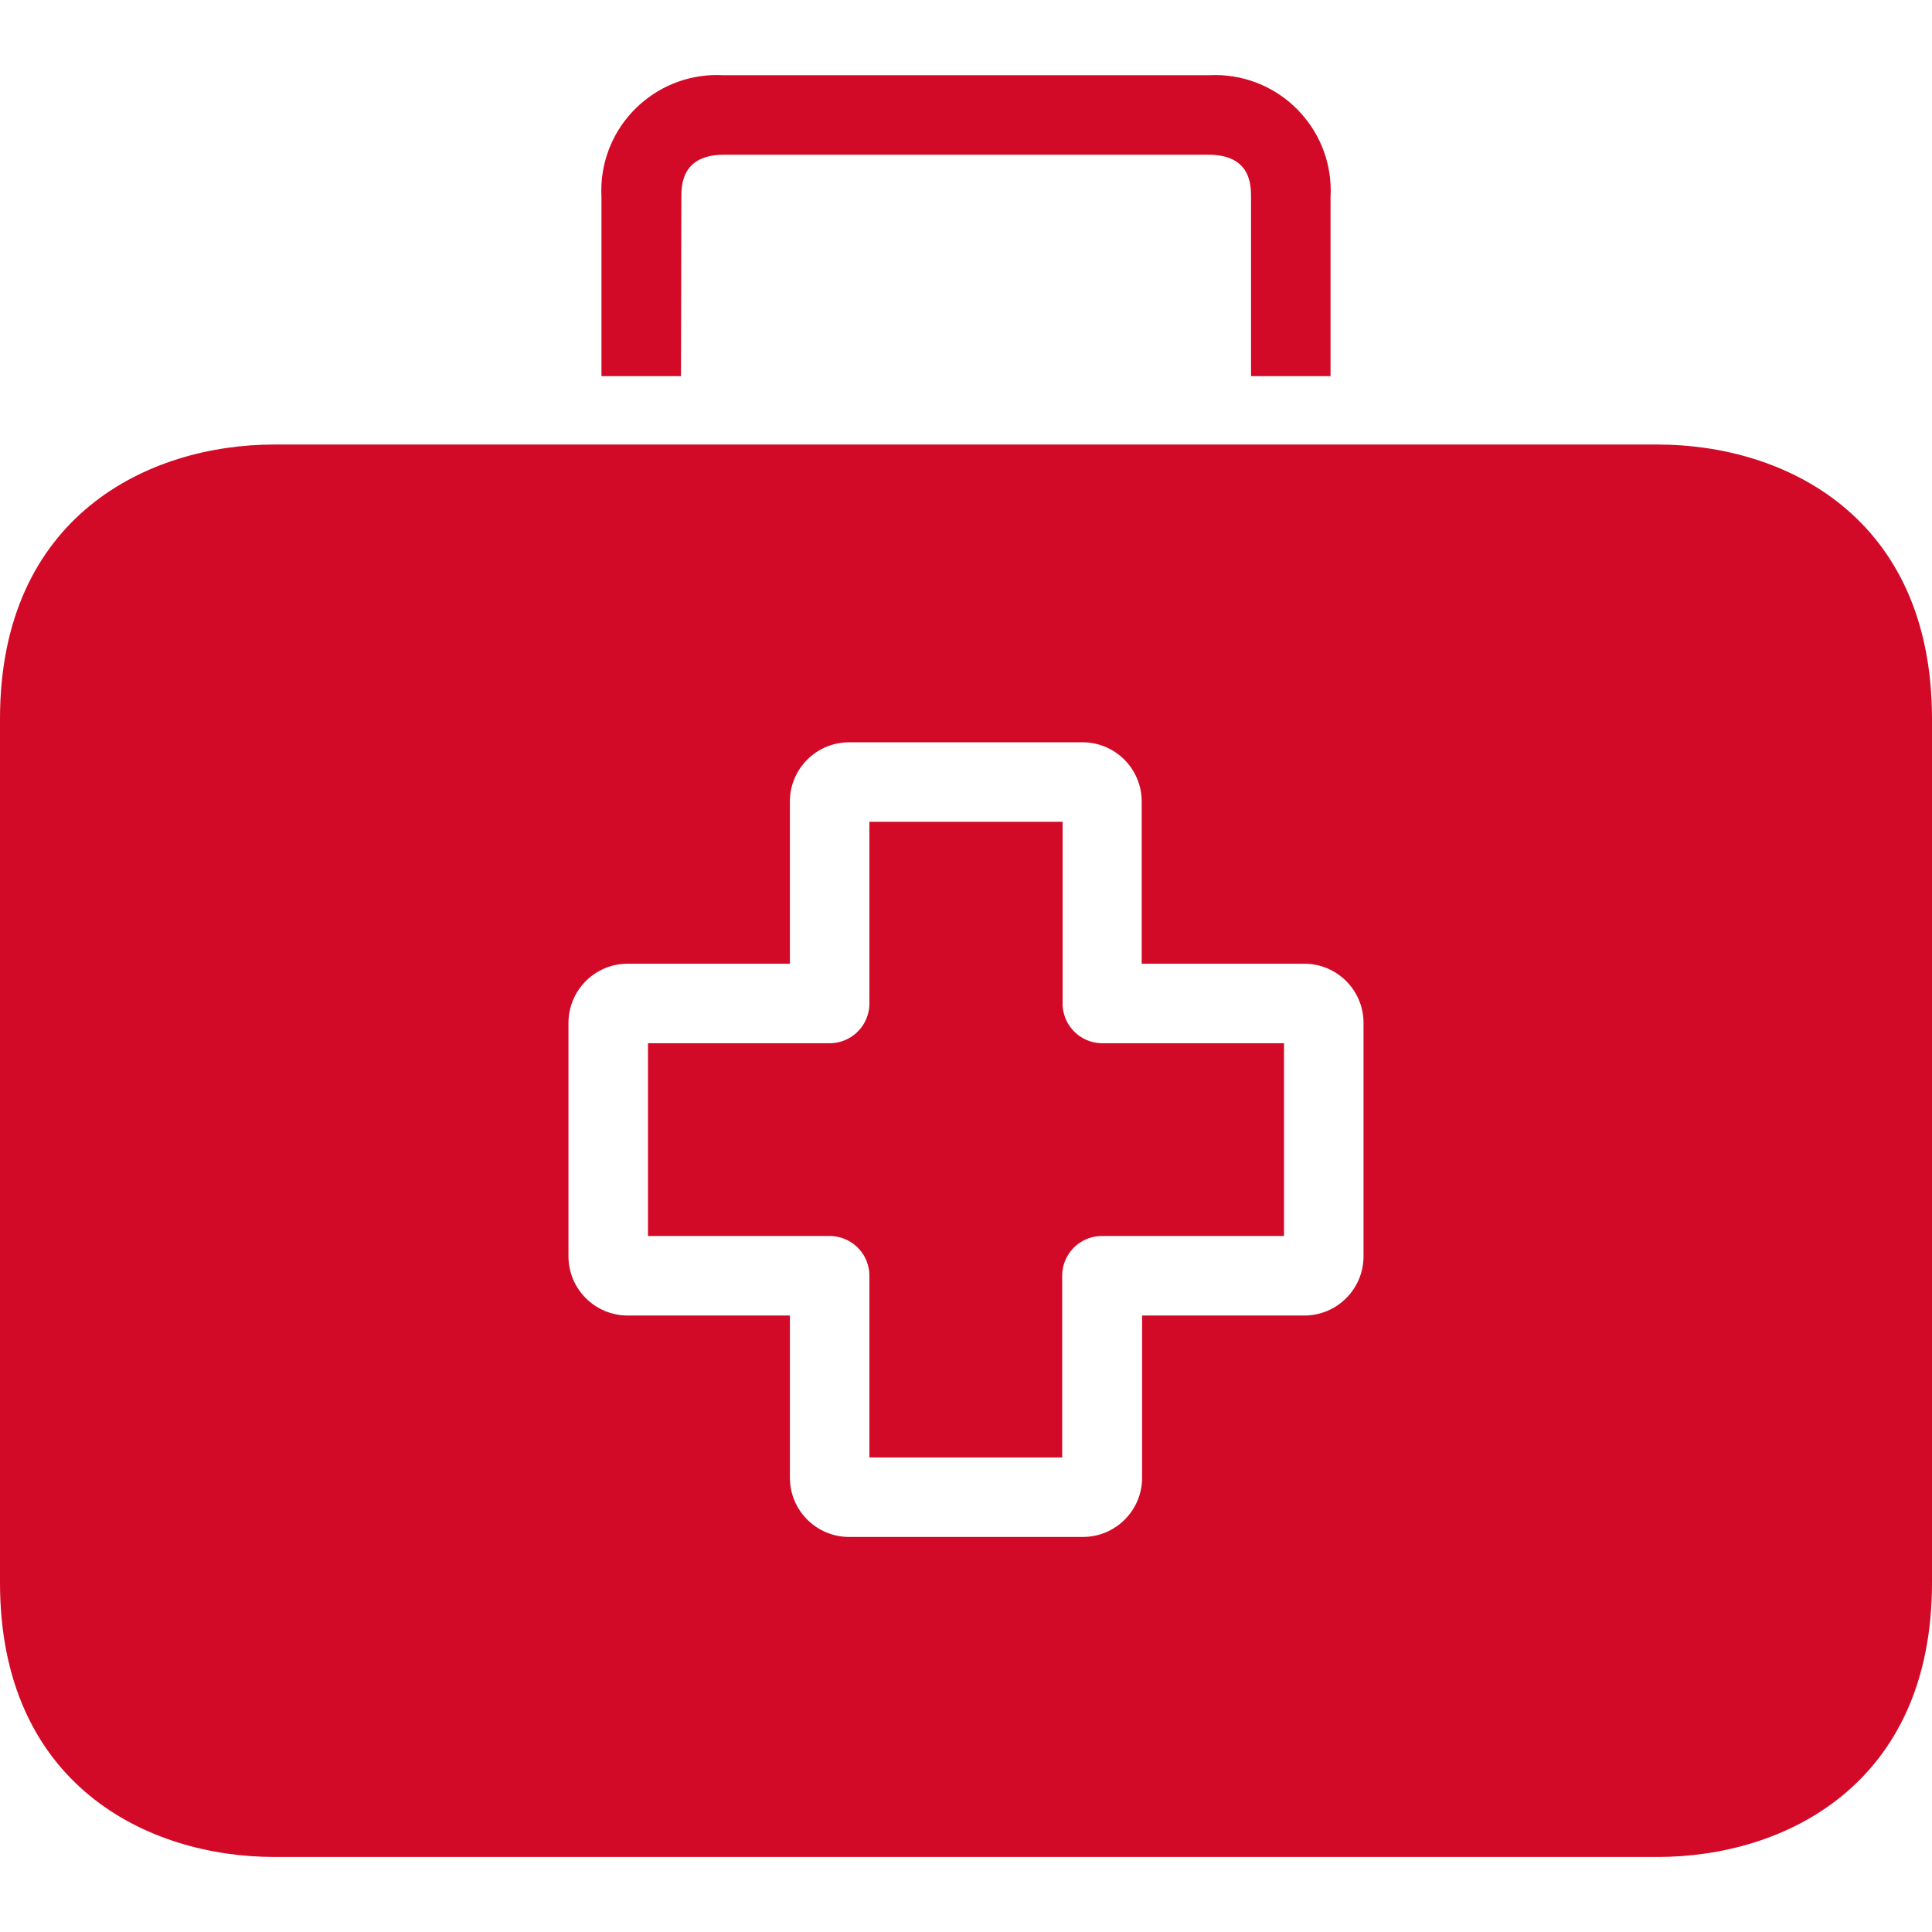
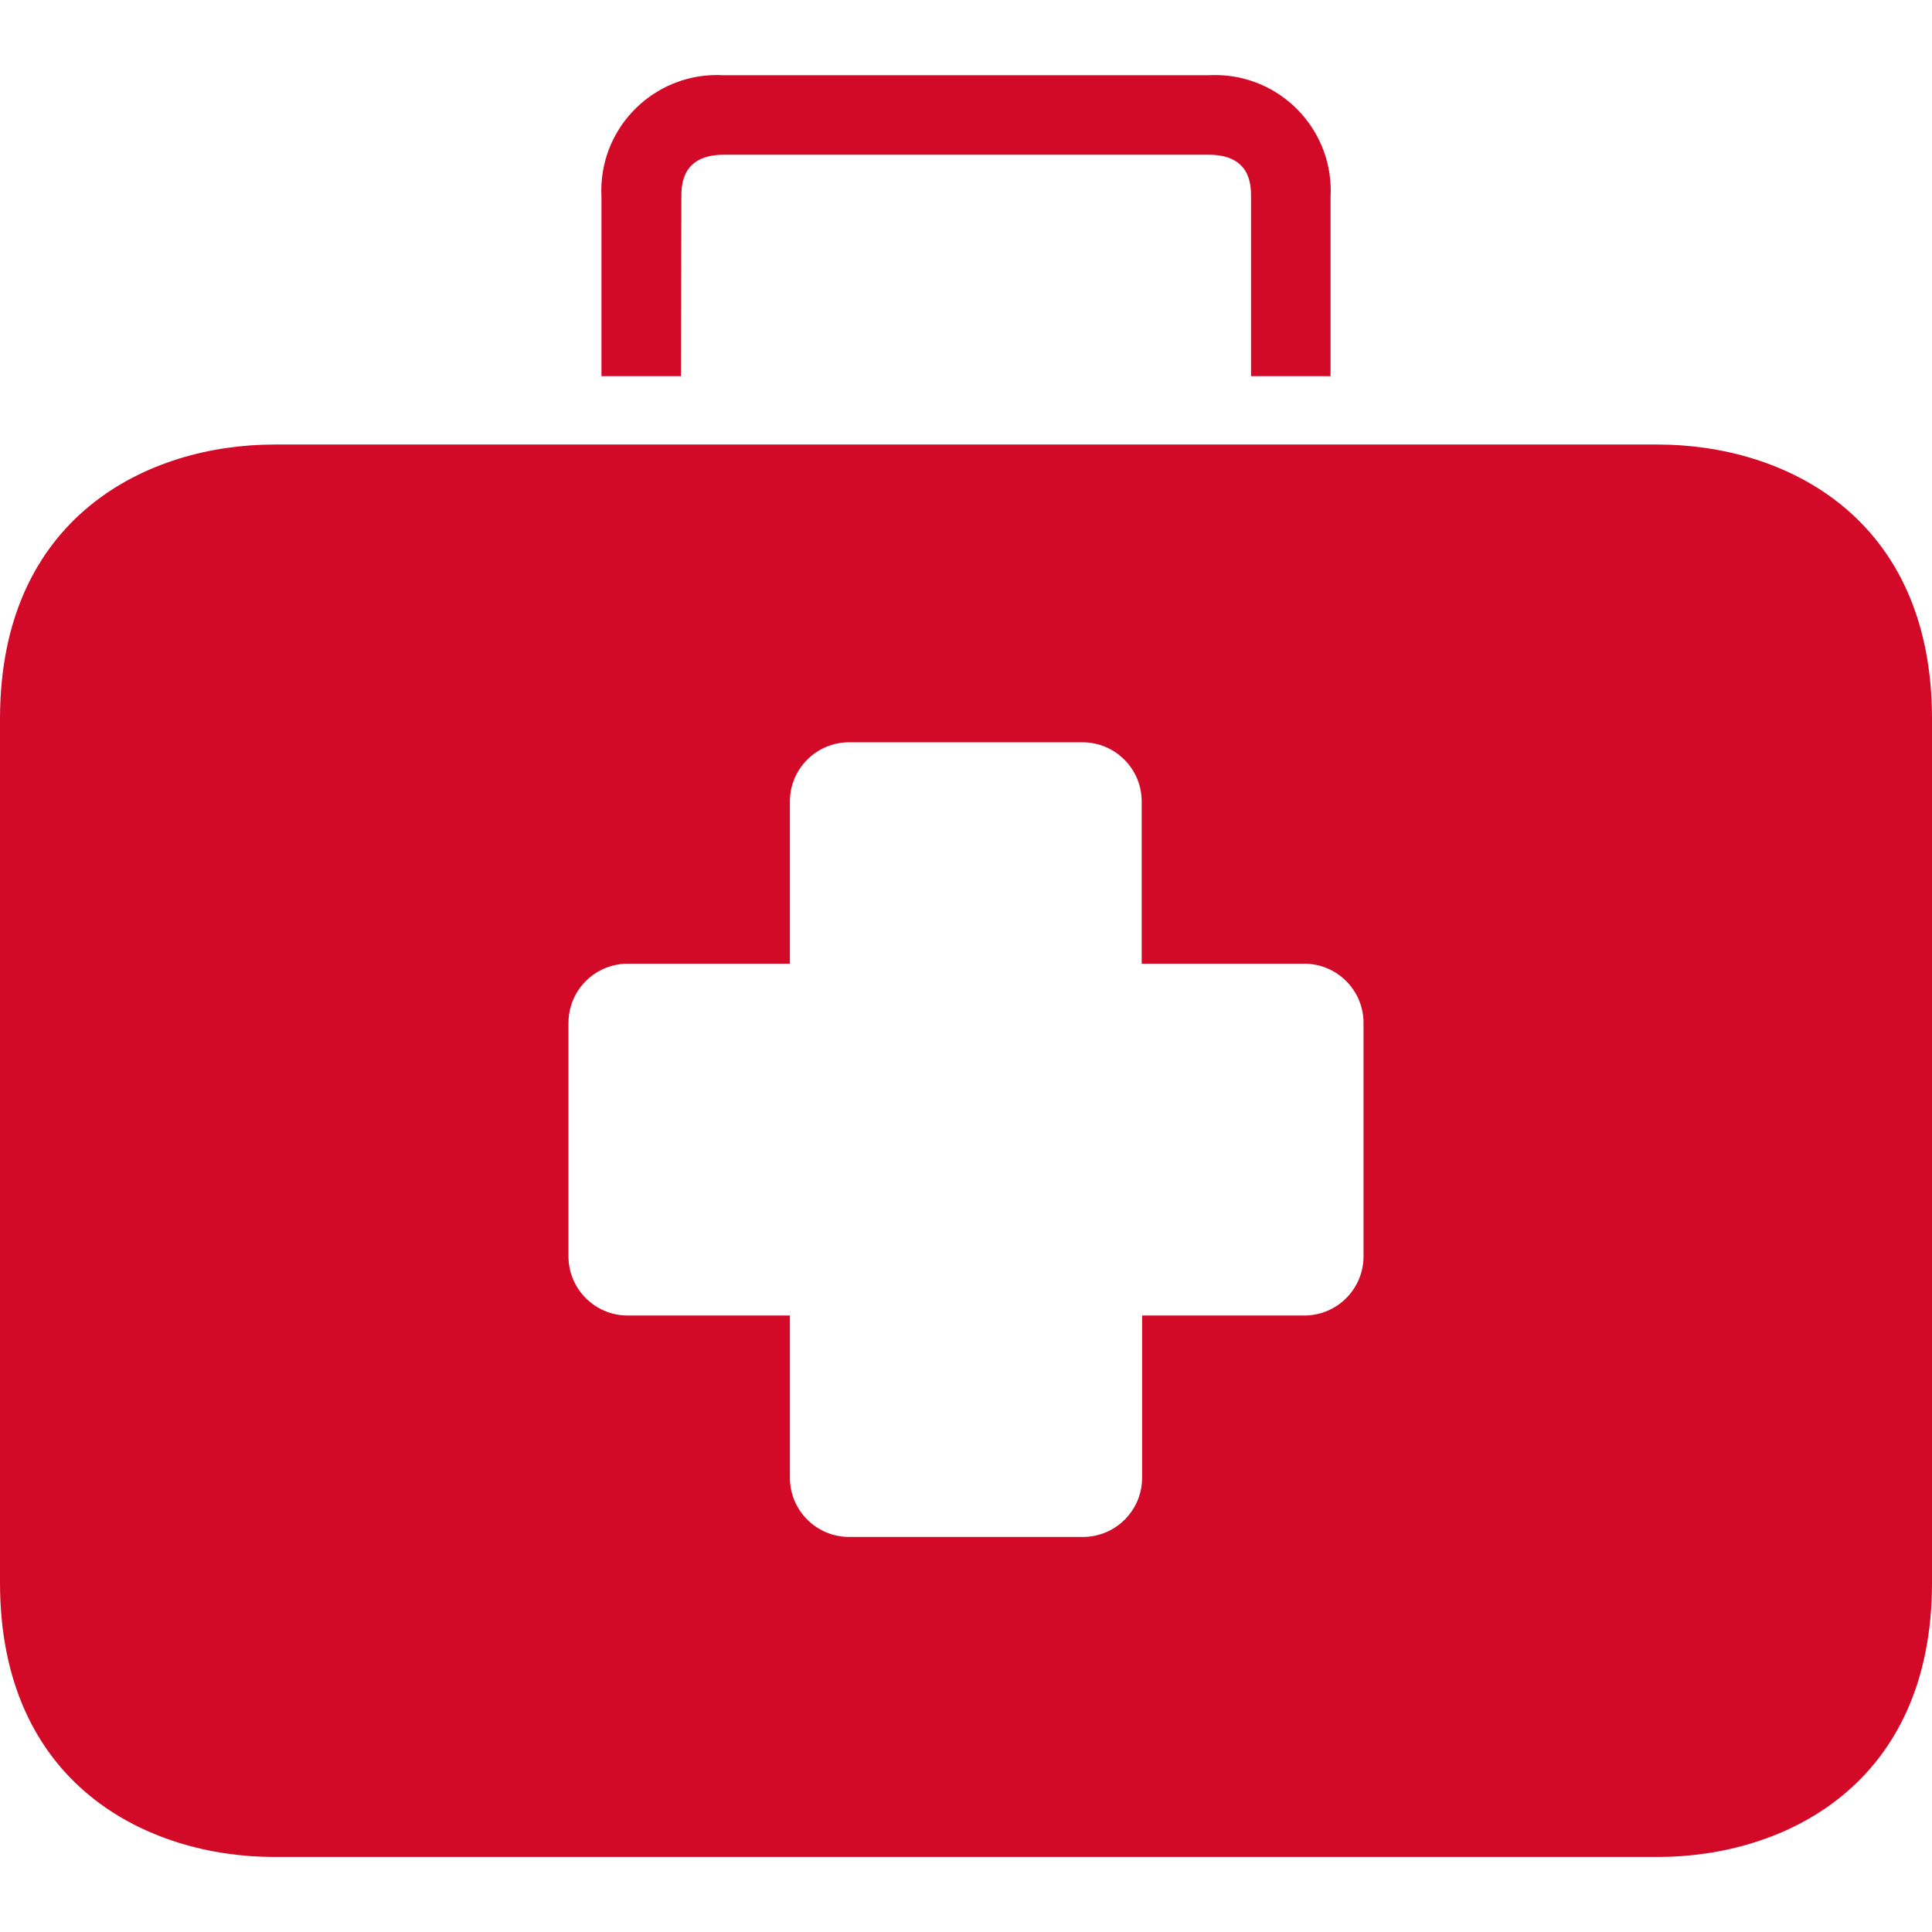
<svg xmlns="http://www.w3.org/2000/svg" version="1.1" width="512" height="512" x="0" y="0" viewBox="0 0 388.8 388.8" style="enable-background:new 0 0 512 512" xml:space="preserve" class="">
  <g>
-     <path d="M221.84 209.939a8 8 0 0 1-8-8v-36.56h-38.88v36.56a8 8 0 0 1-8 8H130.4v38.8h36.56a8 8 0 0 1 8 8v36.56h38.8v-36.56a8 8 0 0 1 8-8h36.64v-38.8h-36.56z" fill="#d20a27" data-original="#000000" class="" />
    <path d="M333.6 89.459H55.2c-25.44 0-55.2 14.48-55.2 55.2v173.84c0 40.72 29.76 55.2 55.2 55.2h278.4c25.44 0 55.2-14.48 55.2-55.2v-173.84c0-40.72-29.68-55.2-55.2-55.2zm-59.2 163.36c0 6.583-5.337 11.92-11.92 11.92h-32.64v32.64c0 6.583-5.337 11.92-11.92 11.92h-47.04c-6.583 0-11.92-5.337-11.92-11.92v-32.64H126.4c-6.583.044-11.956-5.257-12-11.84v-47.04c0-6.583 5.337-11.92 11.92-11.92h32.64v-32.64c0-6.583 5.337-11.92 11.92-11.92h46.96c6.583 0 11.92 5.337 11.92 11.92v32.64h32.64c6.583-.044 11.956 5.257 12 11.84v47.04zM245.835 15.139c-.877-.05-1.757-.05-2.635 0h-97.6c-12.837-.727-23.833 9.089-24.56 21.925-.05.878-.05 1.757 0 2.635v36h16l.08-36c0-2.32 0-8.56 8.56-8.56h97.52c8.56 0 8.56 6.16 8.56 8.56v36h16v-36c.728-12.837-9.089-23.832-21.925-24.56z" fill="#d20a27" data-original="#000000" class="" />
  </g>
</svg>